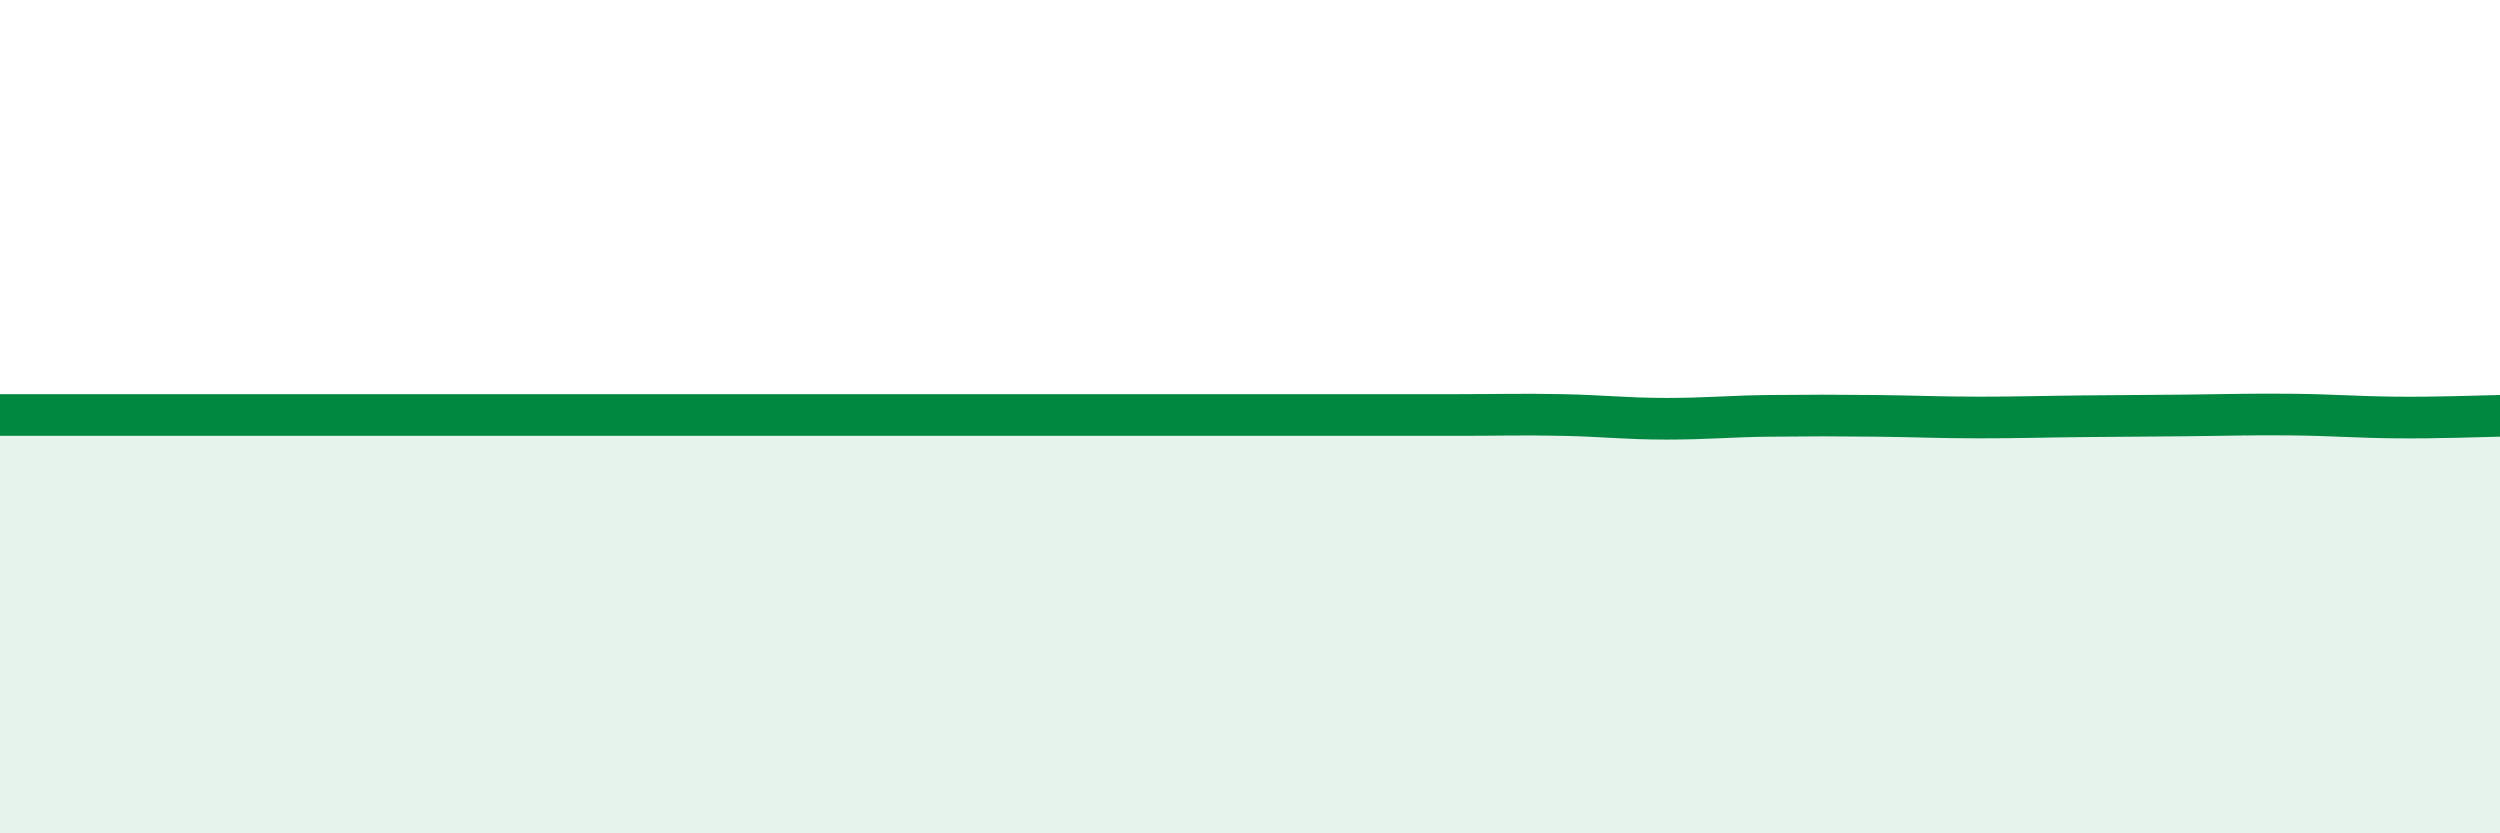
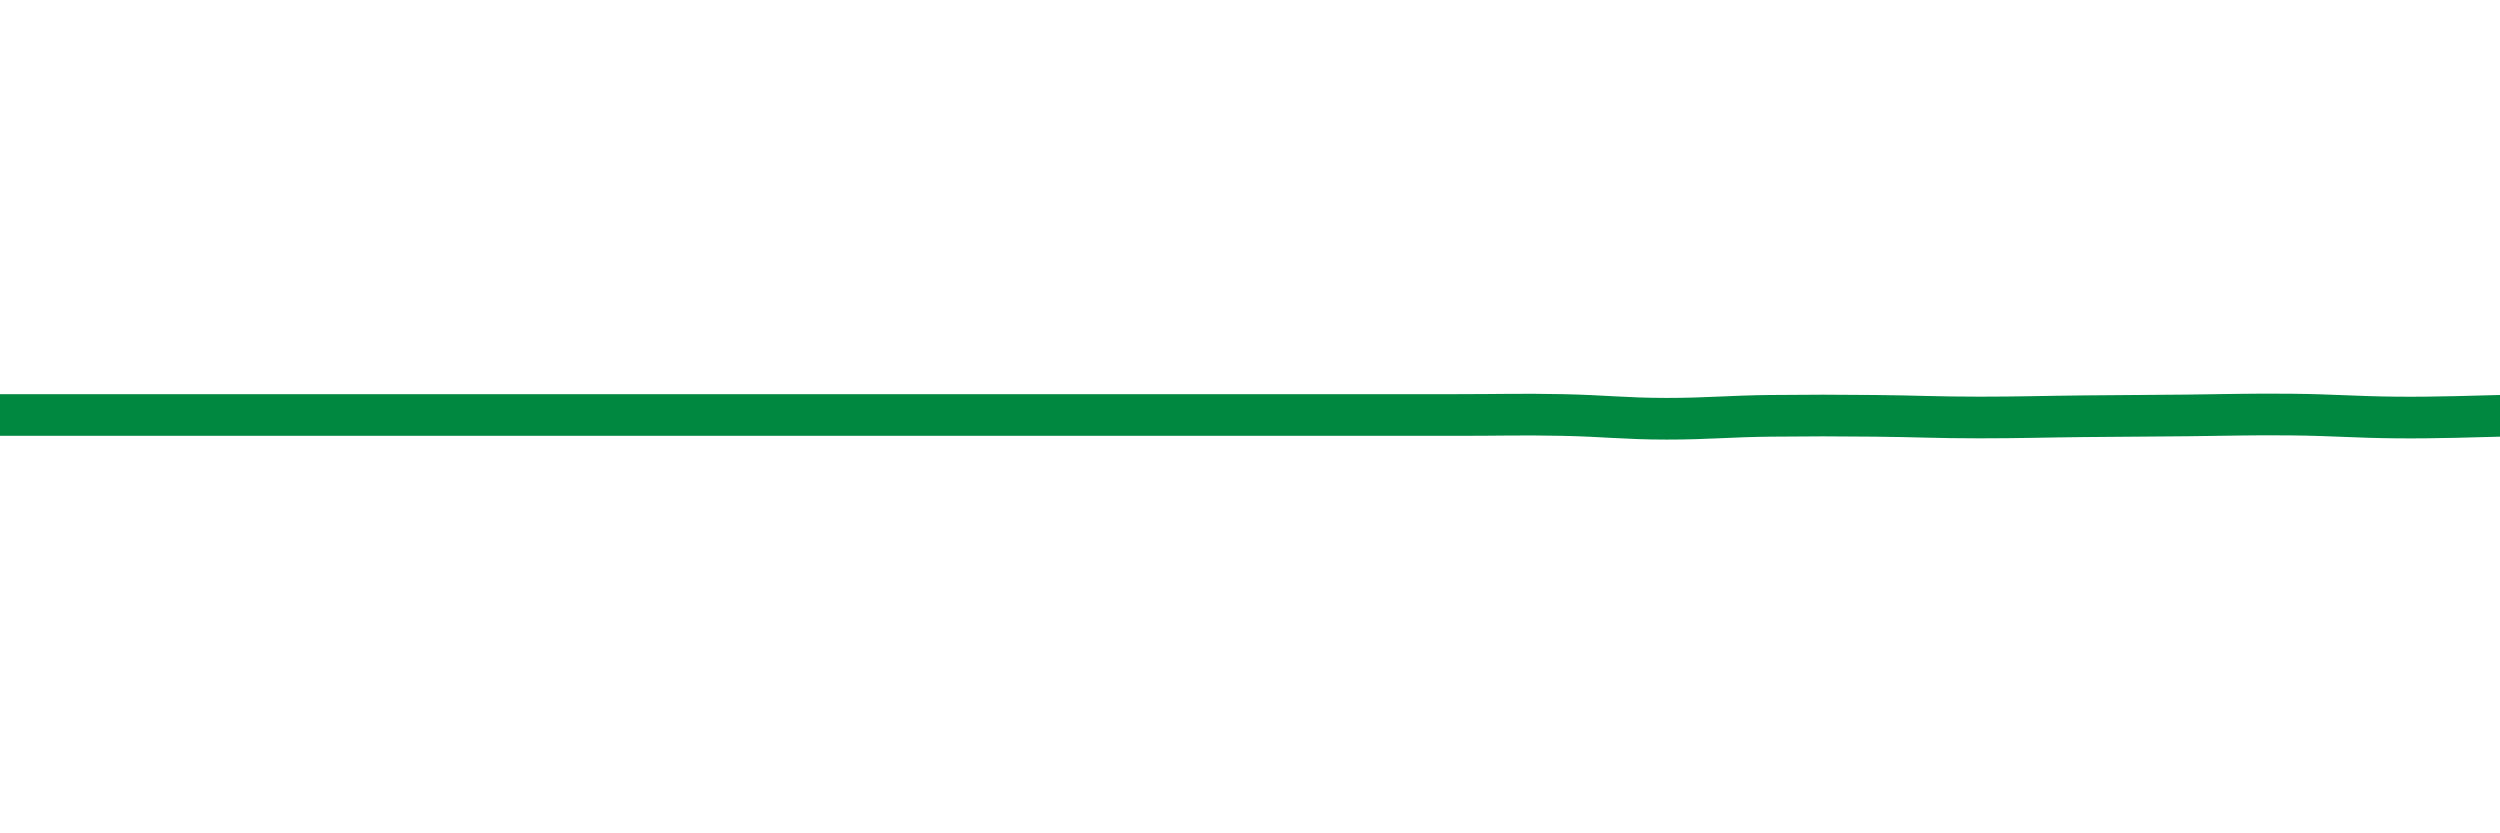
<svg xmlns="http://www.w3.org/2000/svg" width="60" height="20" viewBox="0 0 60 20">
-   <path d="M 0,9.96 C 0.5,9.96 1.5,9.96 2.5,9.96 C 3.5,9.96 4,9.96 5,9.96 C 6,9.96 6.5,9.96 7.5,9.96 C 8.5,9.96 9,9.96 10,9.96 C 11,9.96 11.5,9.96 12.5,9.96 C 13.5,9.96 14,9.96 15,9.96 C 16,9.96 15.5,9.96 17.5,9.96 C 19.5,9.96 23,9.96 25,9.96 C 27,9.96 26.5,9.96 27.5,9.96 C 28.5,9.96 29,9.96 30,9.96 C 31,9.96 31.5,9.96 32.5,9.96 C 33.5,9.96 34,9.96 35,9.96 C 36,9.96 36.5,9.94 37.5,9.96 C 38.5,9.98 39,10.05 40,10.05 C 41,10.05 41.5,9.99 42.5,9.98 C 43.5,9.97 44,9.97 45,9.98 C 46,9.99 46.5,10.02 47.5,10.02 C 48.5,10.02 49,10 50,9.99 C 51,9.98 51.5,9.98 52.5,9.97 C 53.5,9.96 54,9.94 55,9.95 C 56,9.96 56.5,10.01 57.5,10.02 C 58.5,10.03 59.5,9.99 60,9.98L60 20L0 20Z" fill="#008740" opacity="0.1" stroke-linecap="round" stroke-linejoin="round" />
  <path d="M 0,9.96 C 0.5,9.96 1.5,9.96 2.5,9.96 C 3.5,9.96 4,9.96 5,9.96 C 6,9.96 6.5,9.96 7.5,9.96 C 8.5,9.96 9,9.96 10,9.96 C 11,9.96 11.5,9.96 12.5,9.96 C 13.5,9.96 14,9.96 15,9.96 C 16,9.96 15.5,9.96 17.5,9.96 C 19.5,9.96 23,9.96 25,9.96 C 27,9.96 26.5,9.96 27.5,9.96 C 28.5,9.96 29,9.96 30,9.96 C 31,9.96 31.5,9.96 32.5,9.96 C 33.5,9.96 34,9.96 35,9.96 C 36,9.96 36.5,9.94 37.5,9.96 C 38.5,9.98 39,10.05 40,10.05 C 41,10.05 41.5,9.99 42.5,9.98 C 43.5,9.97 44,9.97 45,9.98 C 46,9.99 46.5,10.02 47.5,10.02 C 48.5,10.02 49,10 50,9.99 C 51,9.98 51.5,9.98 52.5,9.97 C 53.5,9.96 54,9.94 55,9.95 C 56,9.96 56.5,10.01 57.5,10.02 C 58.5,10.03 59.5,9.99 60,9.98" stroke="#008740" stroke-width="1" fill="none" stroke-linecap="round" stroke-linejoin="round" />
</svg>